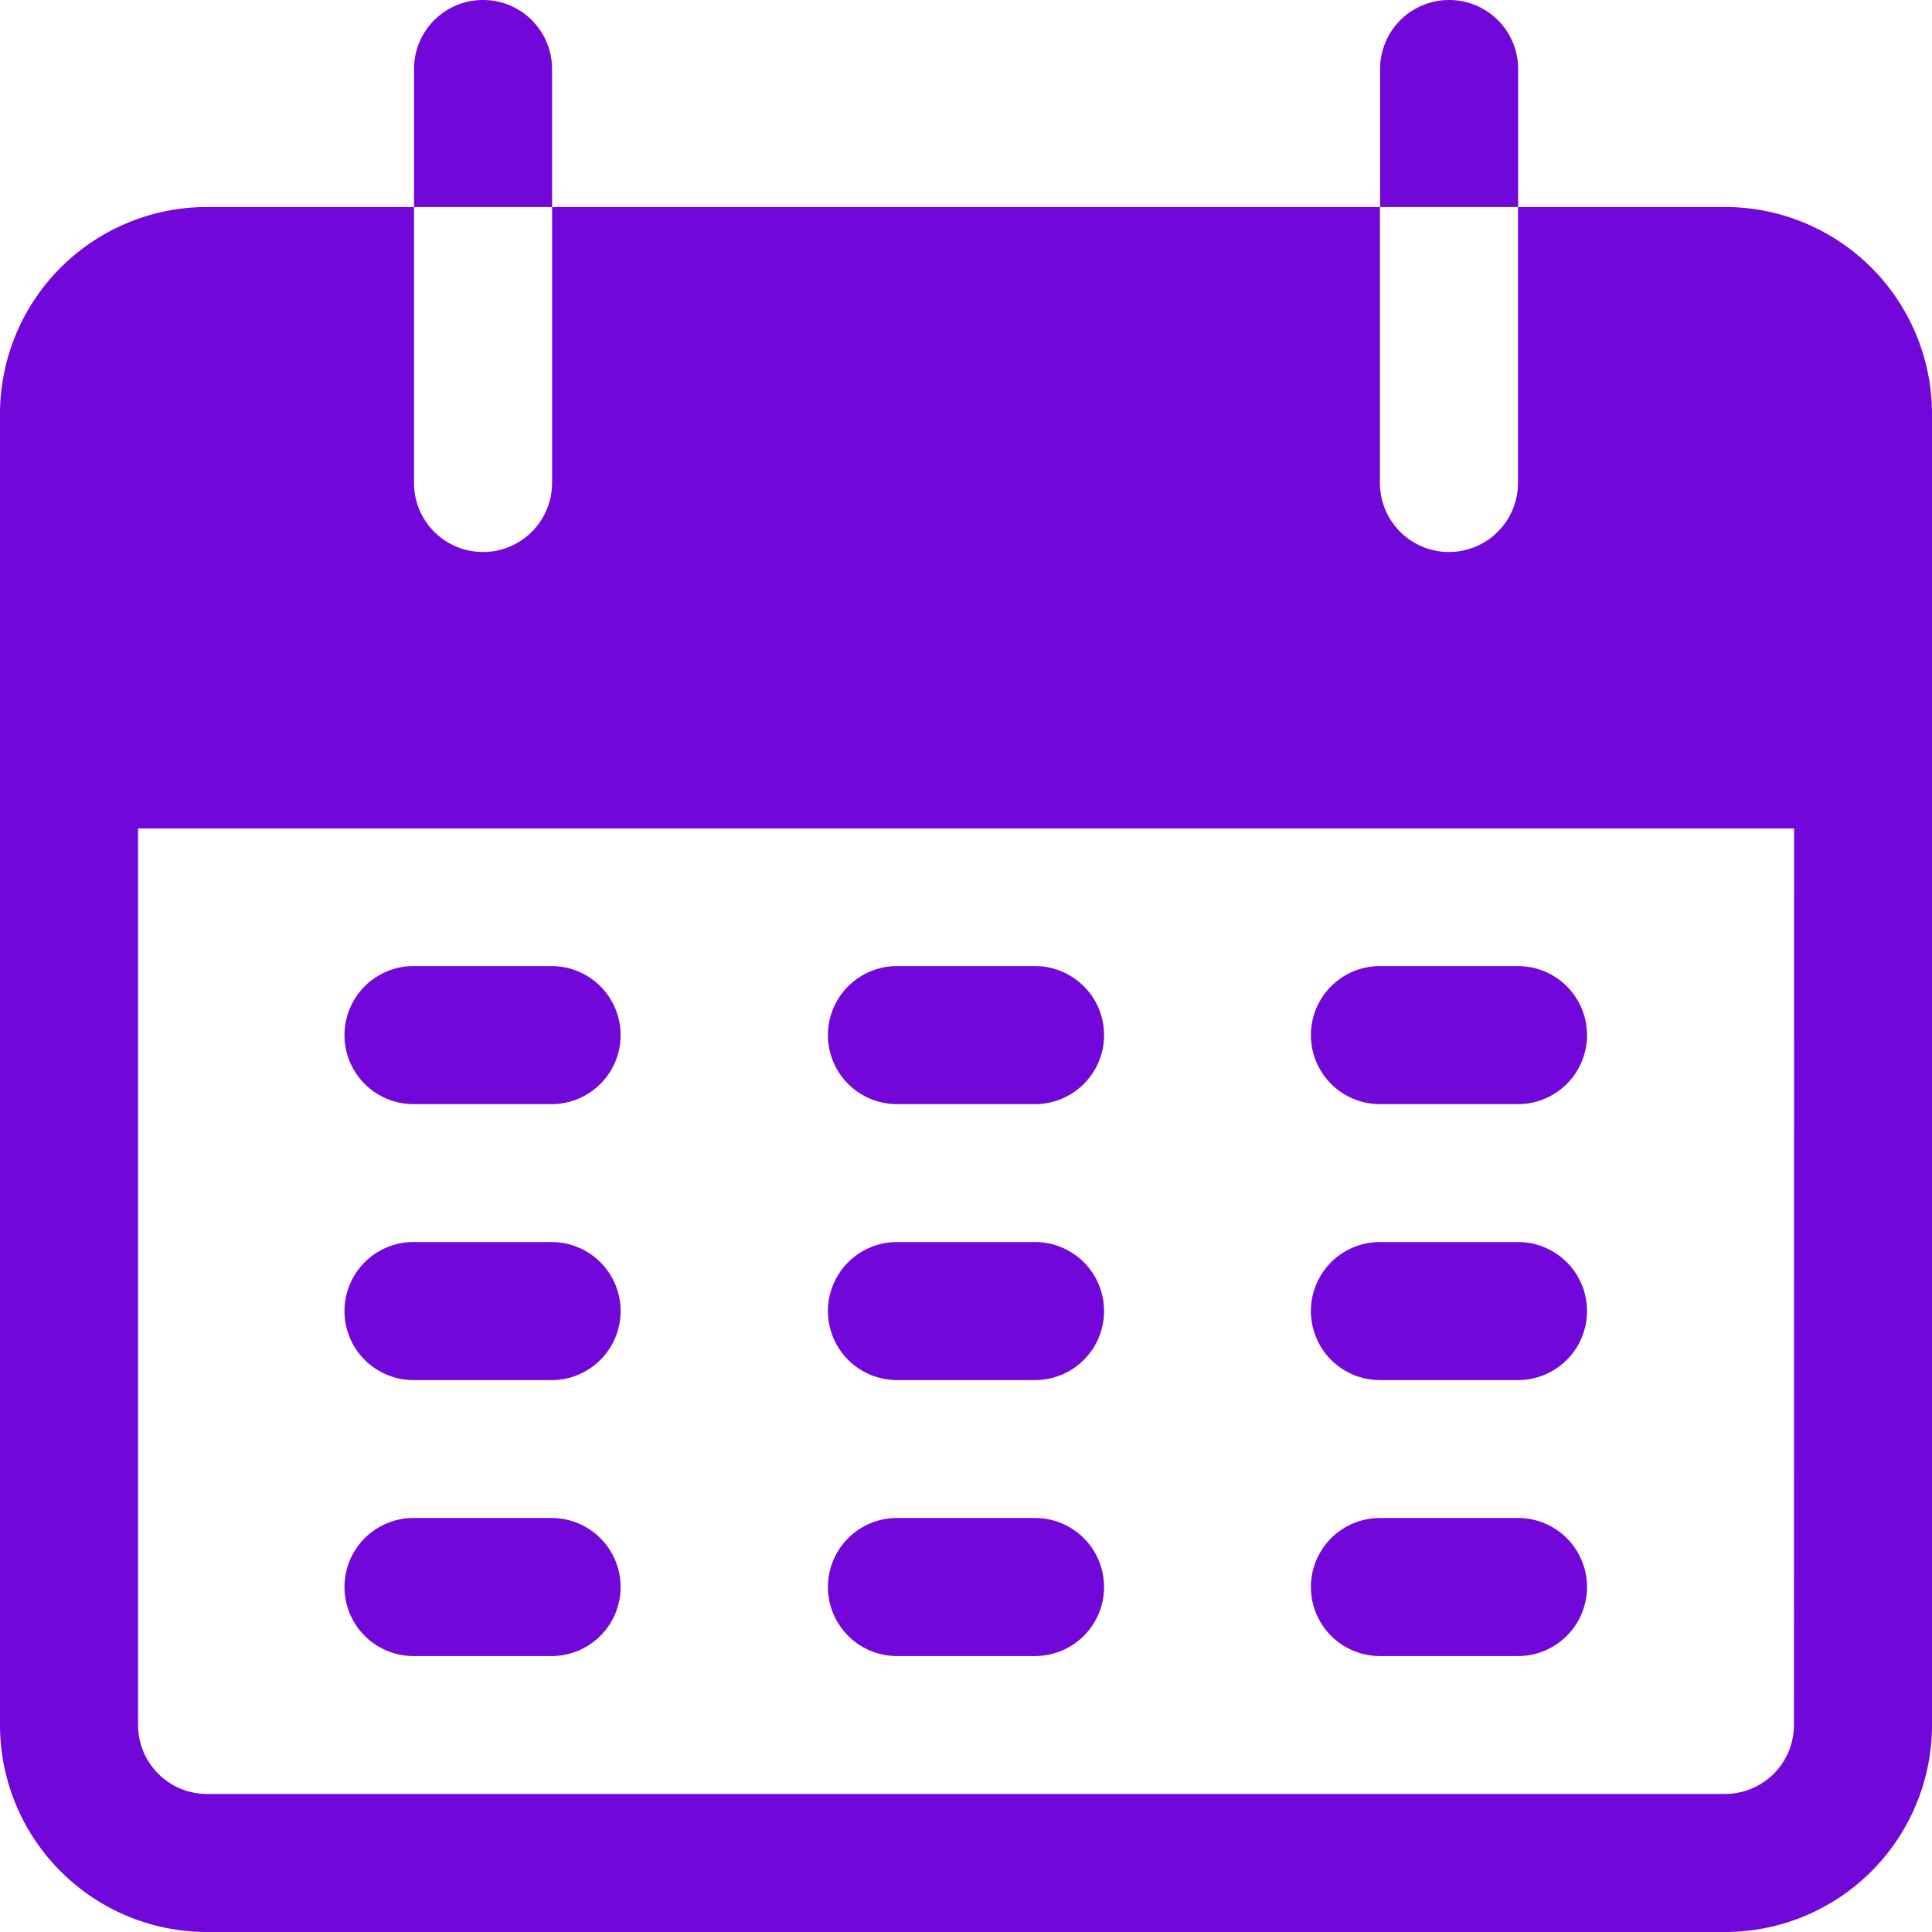
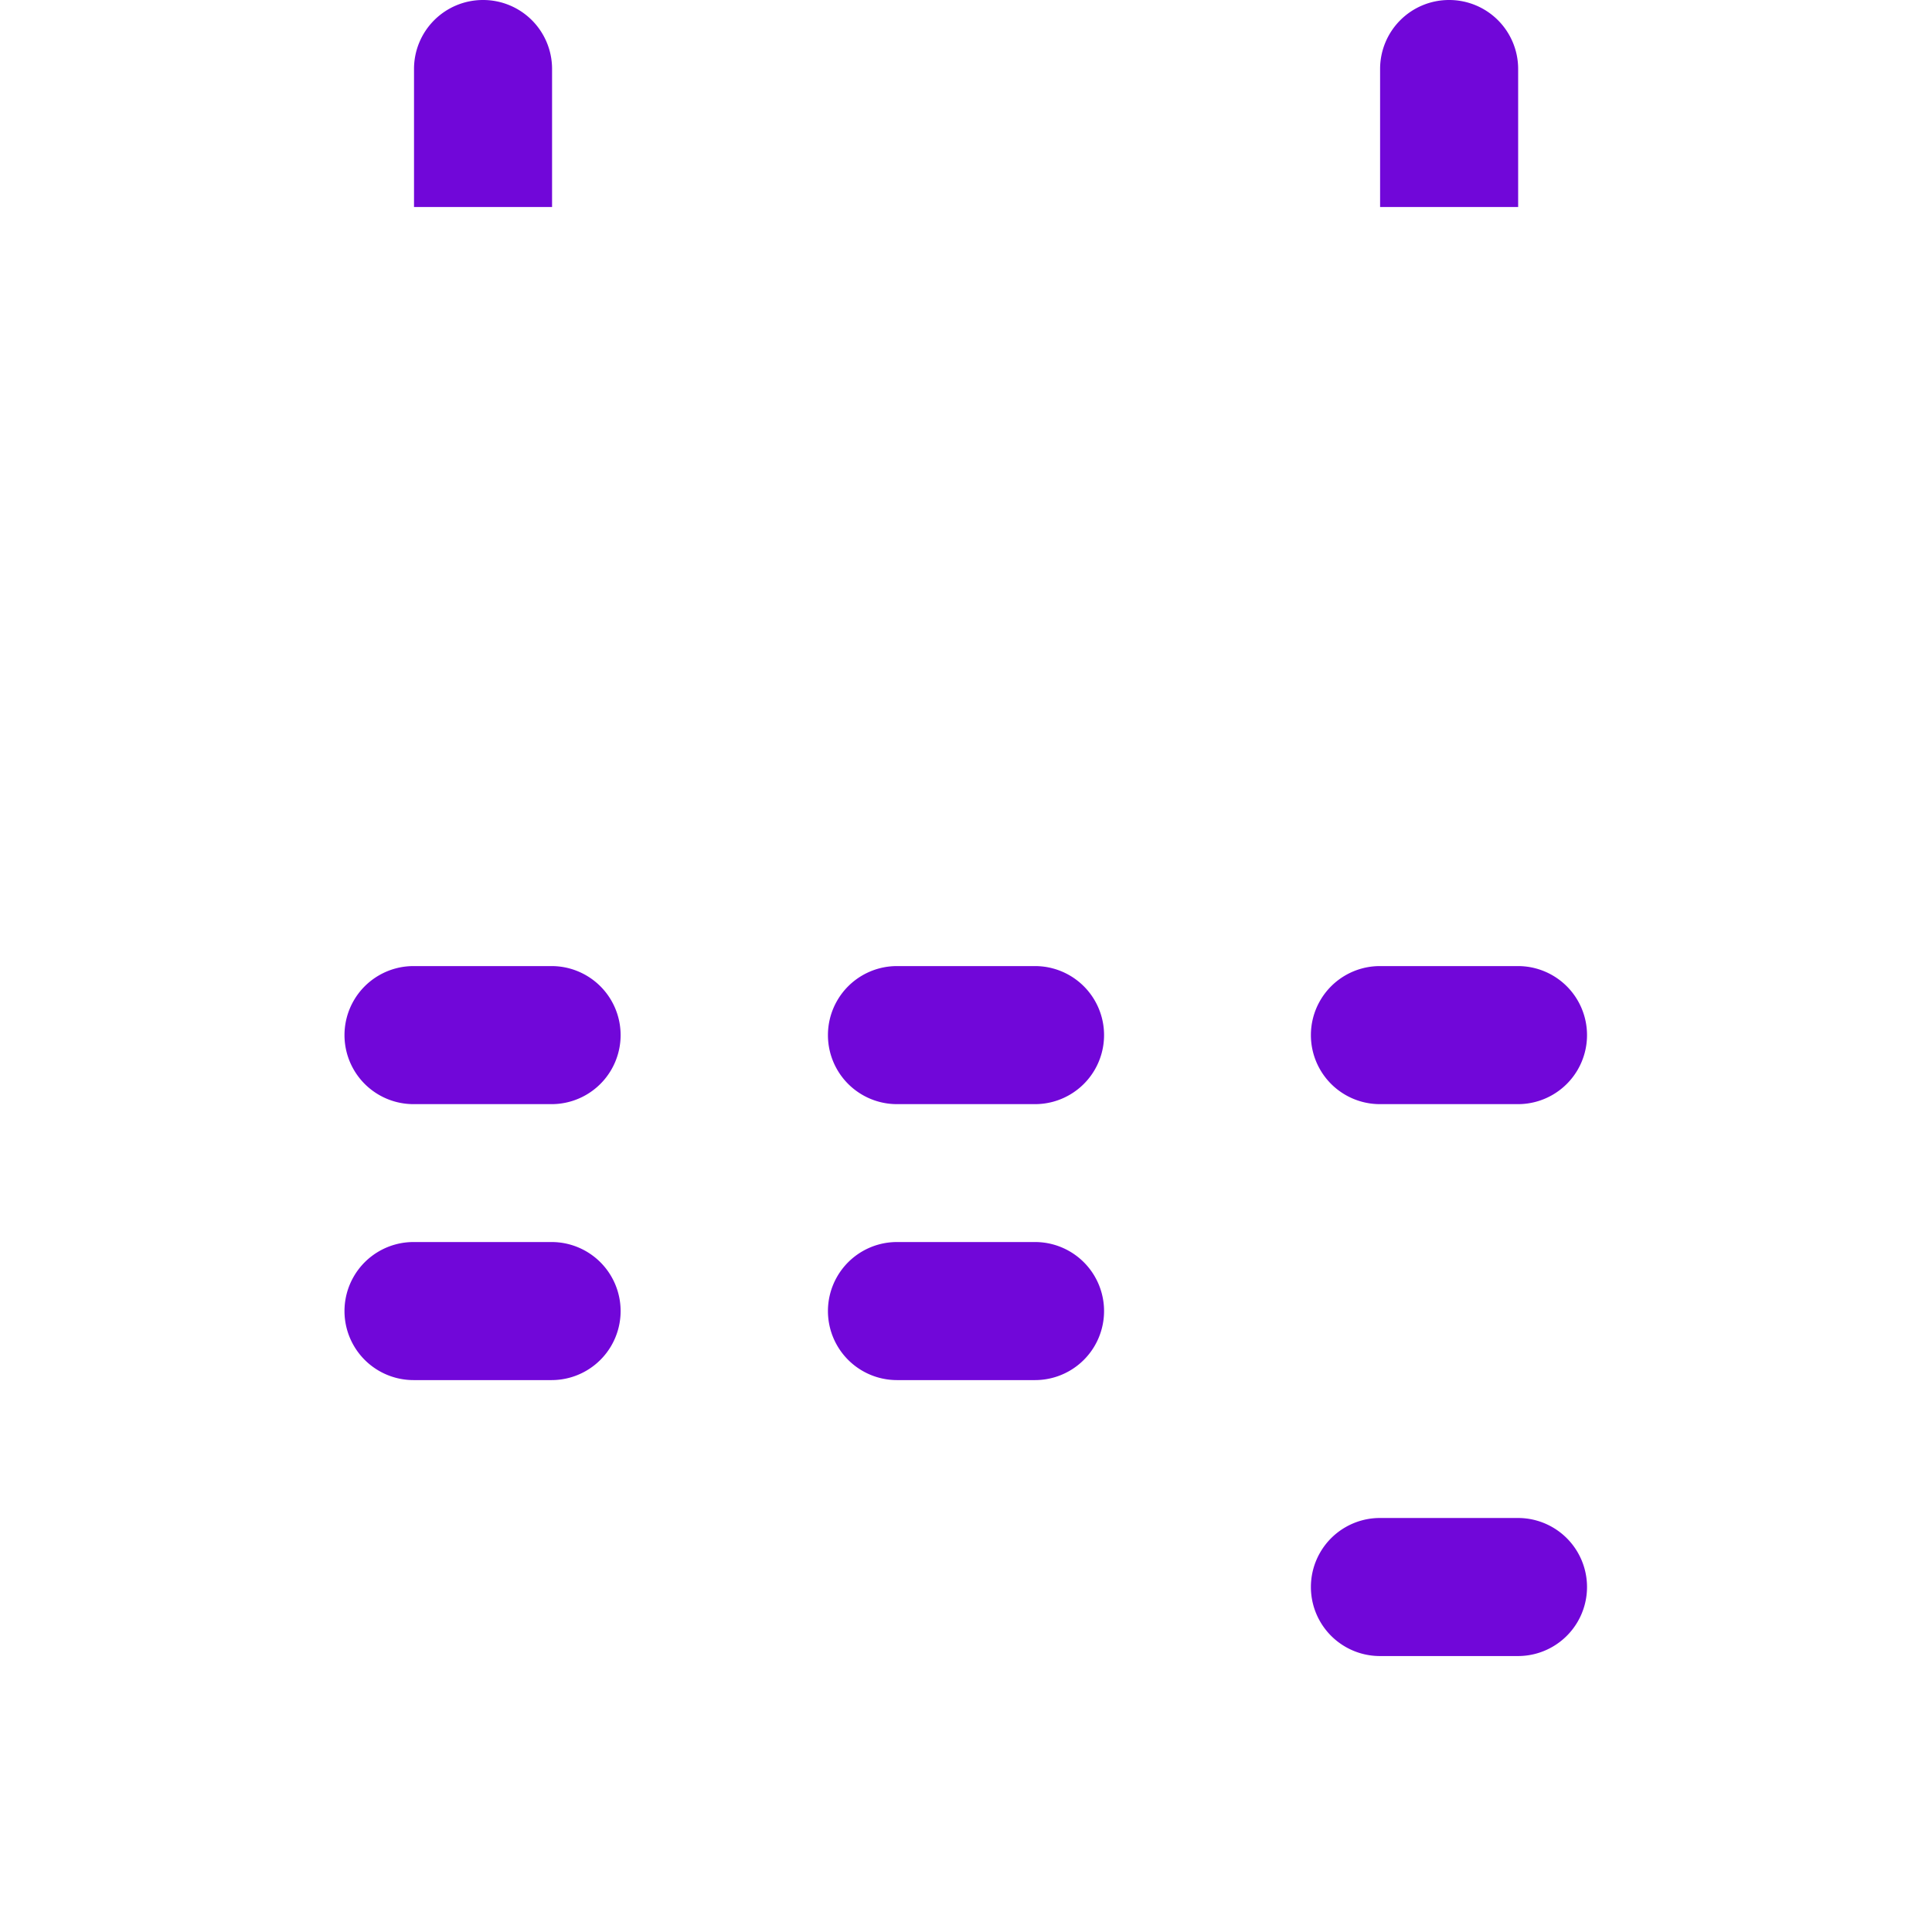
<svg xmlns="http://www.w3.org/2000/svg" width="11.853" height="11.853" viewBox="0 0 11.853 11.853">
  <defs>
    <style>.a{fill:#7107d9;}</style>
  </defs>
  <g transform="translate(2.54)">
    <path class="a" d="M102.823,0a.423.423,0,0,0-.423.423V1.27h.847V.423A.423.423,0,0,0,102.823,0Z" transform="translate(-102.4)" />
  </g>
  <g transform="translate(8.467)">
    <path class="a" d="M341.756,0a.423.423,0,0,0-.423.423V1.27h.847V.423A.423.423,0,0,0,341.756,0Z" transform="translate(-341.333)" />
  </g>
  <g transform="translate(0 1.27)">
-     <path class="a" d="M10.583,51.2H9.313v1.693a.423.423,0,1,1-.847,0V51.2H3.387v1.693a.423.423,0,1,1-.847,0V51.2H1.27A1.27,1.27,0,0,0,0,52.47v8.043a1.27,1.27,0,0,0,1.27,1.27h9.313a1.27,1.27,0,0,0,1.27-1.27V52.47A1.27,1.27,0,0,0,10.583,51.2Zm.423,9.313a.423.423,0,0,1-.423.423H1.27a.423.423,0,0,1-.423-.423v-5.5h10.16Z" transform="translate(0 -51.2)" />
-   </g>
+     </g>
  <g transform="translate(2.117 5.927)">
    <path class="a" d="M86.6,238.933h-.847a.423.423,0,0,0,0,.847H86.6a.423.423,0,0,0,0-.847Z" transform="translate(-85.333 -238.933)" />
  </g>
  <g transform="translate(5.08 5.927)">
    <path class="a" d="M206.07,238.933h-.847a.423.423,0,0,0,0,.847h.847a.423.423,0,0,0,0-.847Z" transform="translate(-204.8 -238.933)" />
  </g>
  <g transform="translate(8.043 5.927)">
    <path class="a" d="M325.537,238.933h-.847a.423.423,0,1,0,0,.847h.847a.423.423,0,0,0,0-.847Z" transform="translate(-324.267 -238.933)" />
  </g>
  <g transform="translate(2.117 7.62)">
    <path class="a" d="M86.6,307.2h-.847a.423.423,0,1,0,0,.847H86.6a.423.423,0,1,0,0-.847Z" transform="translate(-85.333 -307.2)" />
  </g>
  <g transform="translate(5.08 7.62)">
    <path class="a" d="M206.07,307.2h-.847a.423.423,0,0,0,0,.847h.847a.423.423,0,0,0,0-.847Z" transform="translate(-204.8 -307.2)" />
  </g>
  <g transform="translate(8.043 7.62)">
-     <path class="a" d="M325.537,307.2h-.847a.423.423,0,1,0,0,.847h.847a.423.423,0,0,0,0-.847Z" transform="translate(-324.267 -307.2)" />
-   </g>
+     </g>
  <g transform="translate(2.117 9.313)">
-     <path class="a" d="M86.6,375.467h-.847a.423.423,0,1,0,0,.847H86.6a.423.423,0,1,0,0-.847Z" transform="translate(-85.333 -375.467)" />
-   </g>
+     </g>
  <g transform="translate(5.08 9.313)">
-     <path class="a" d="M206.07,375.467h-.847a.423.423,0,0,0,0,.847h.847a.423.423,0,1,0,0-.847Z" transform="translate(-204.8 -375.467)" />
-   </g>
+     </g>
  <g transform="translate(8.043 9.313)">
    <path class="a" d="M325.537,375.467h-.847a.423.423,0,1,0,0,.847h.847a.423.423,0,1,0,0-.847Z" transform="translate(-324.267 -375.467)" />
  </g>
</svg>